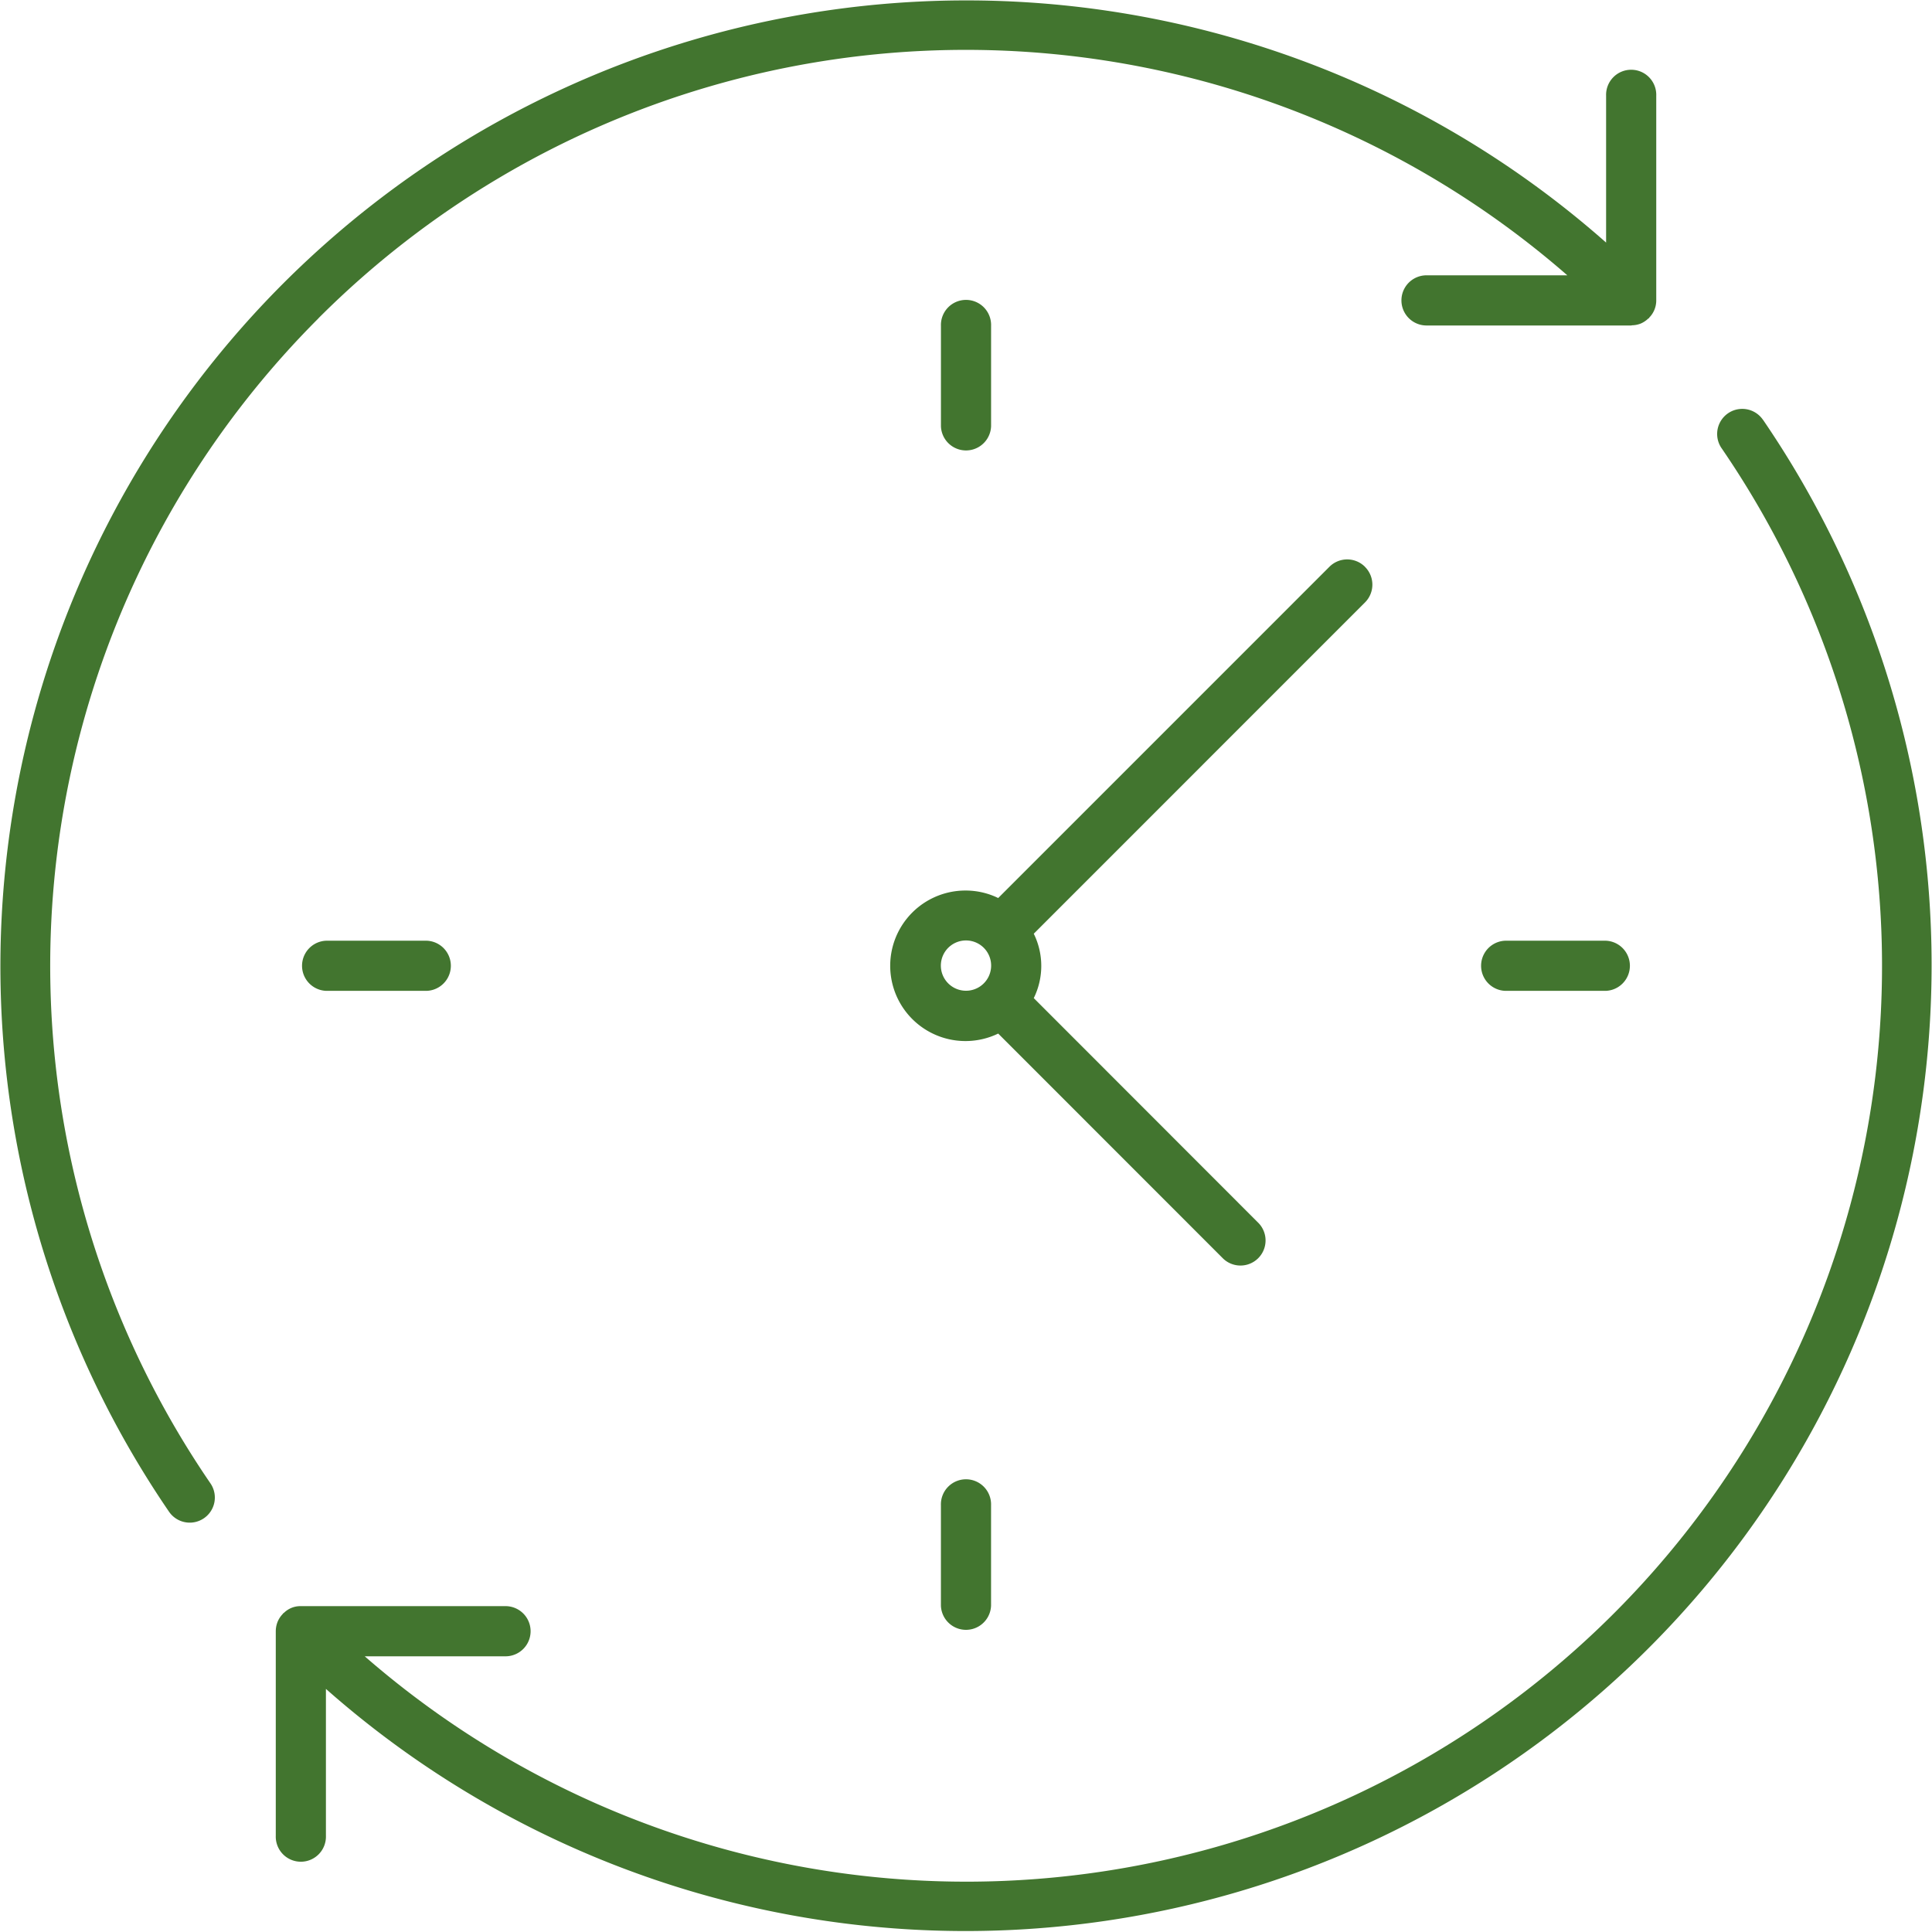
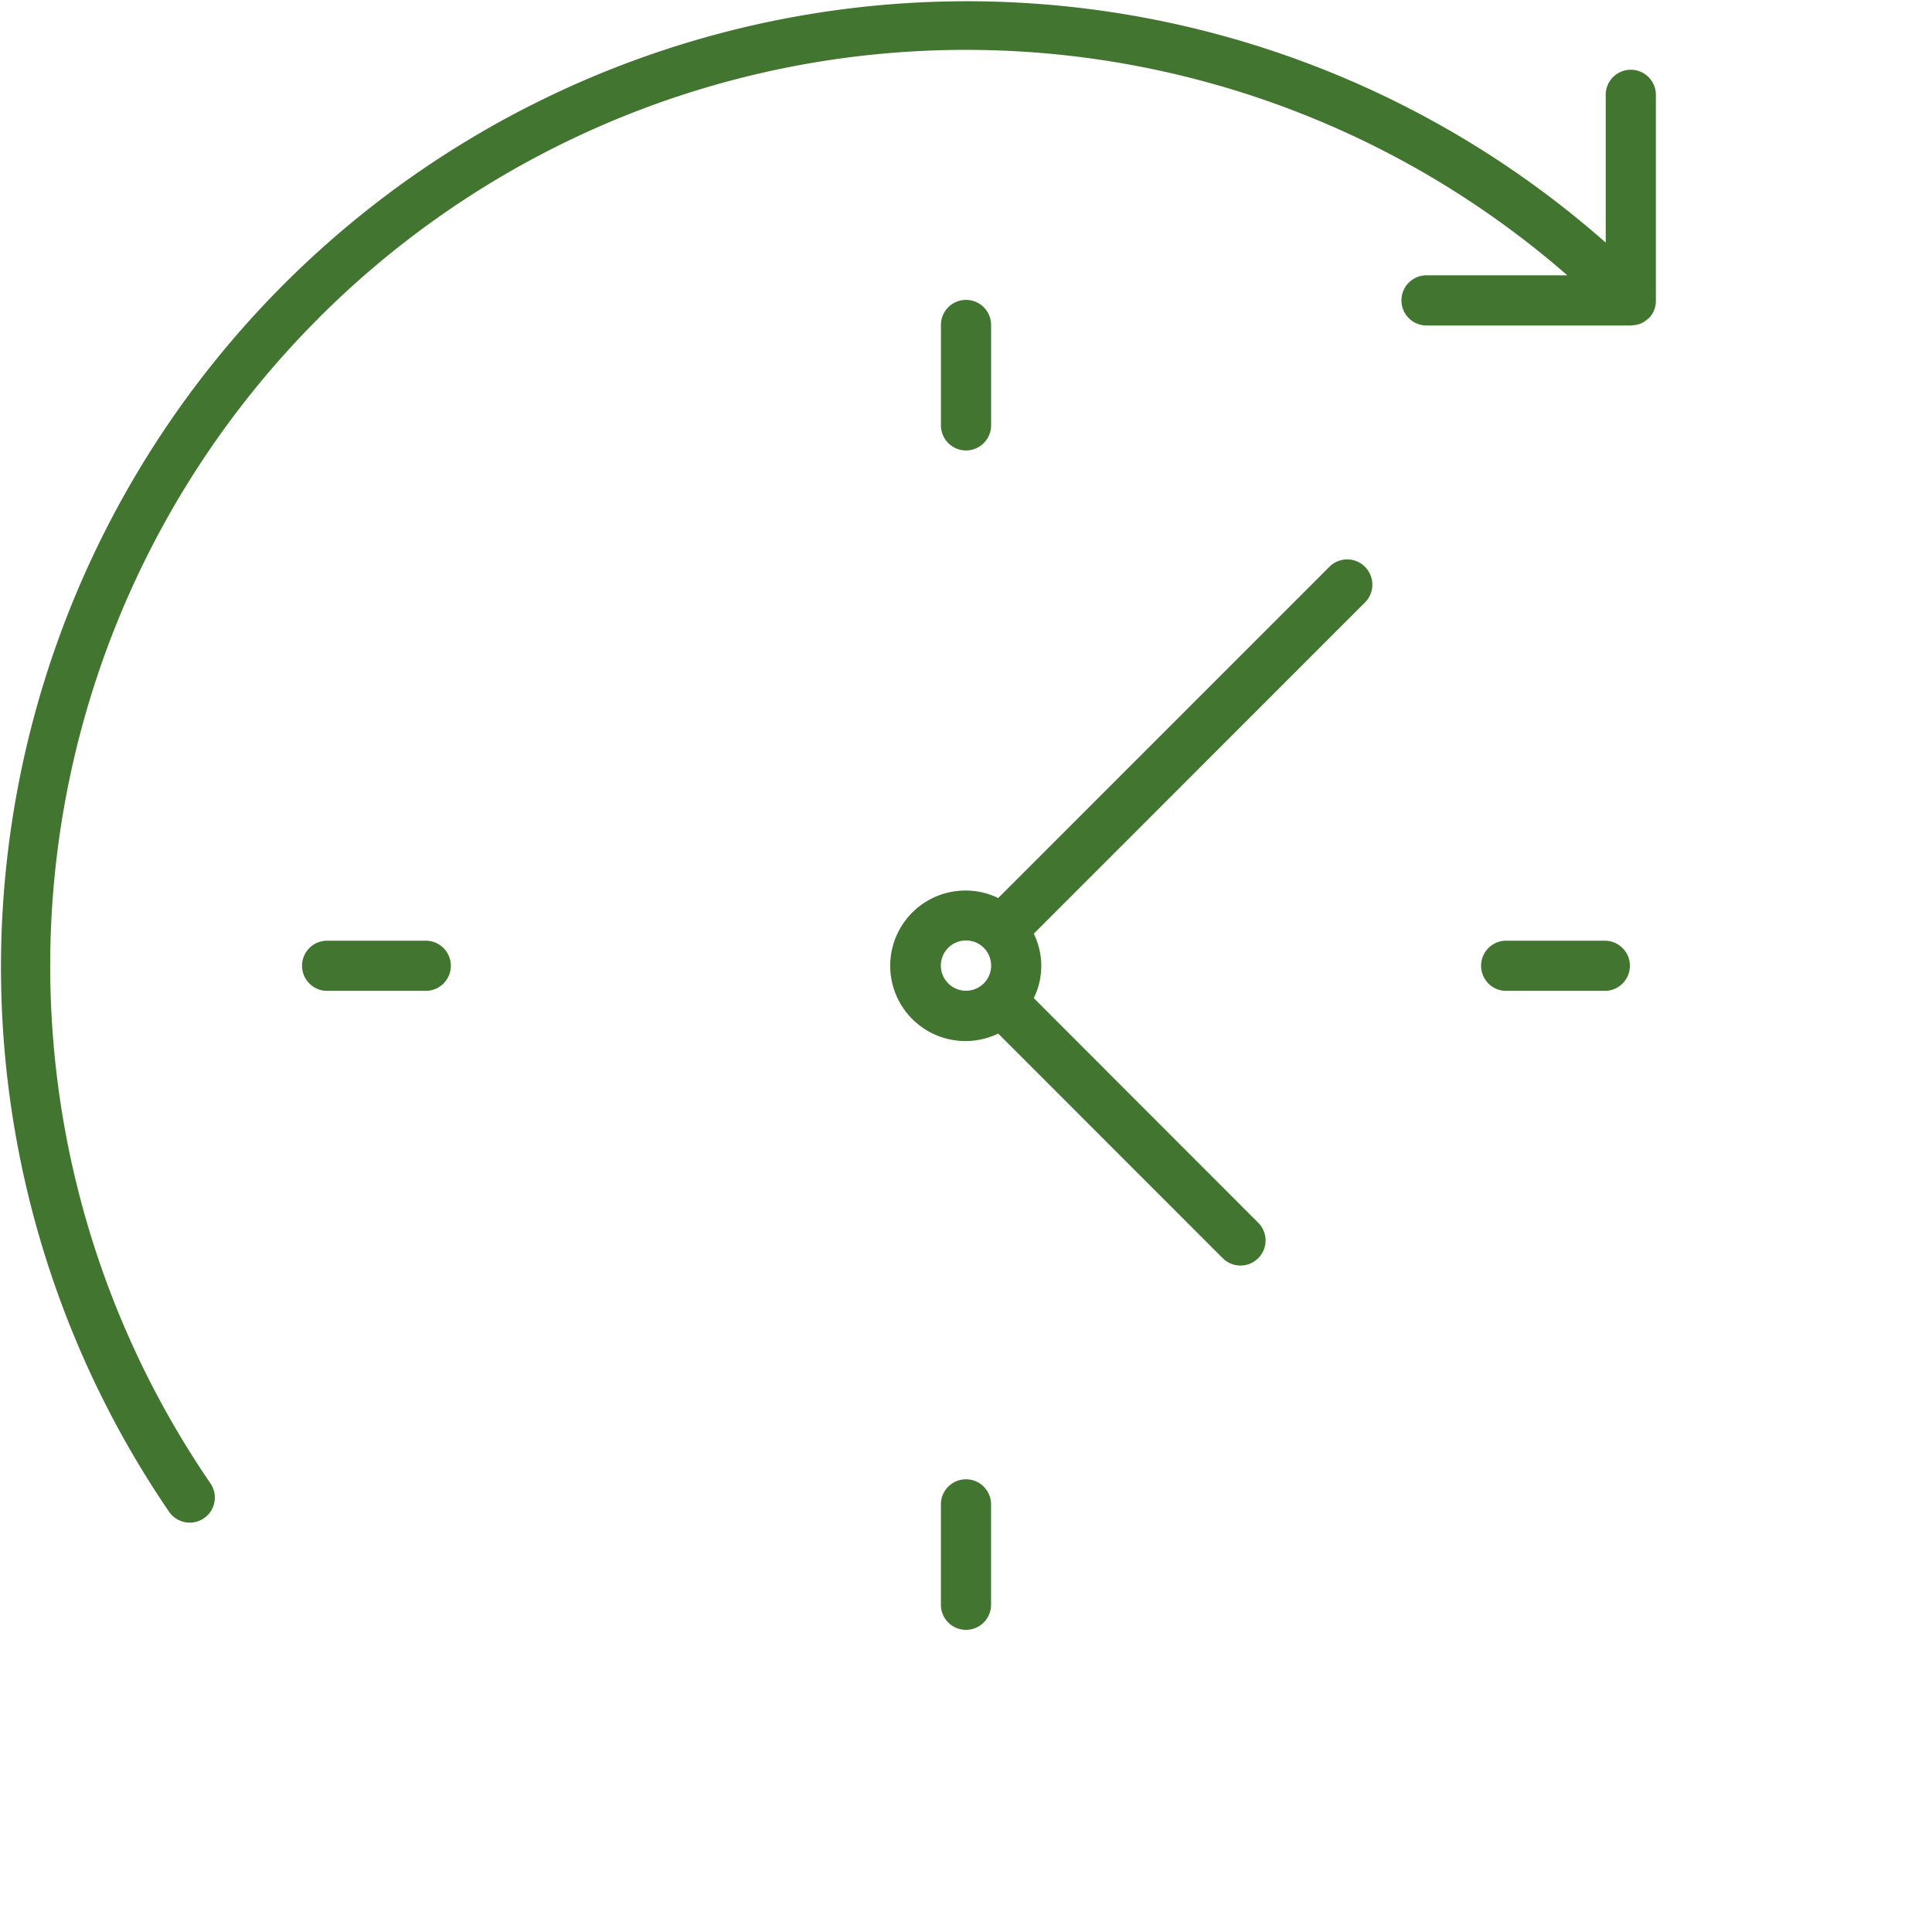
<svg xmlns="http://www.w3.org/2000/svg" width="66" height="65.987" viewBox="0 0 66 65.987">
  <defs>
    <style>
      .cls-1 {
        fill: #42752f;
      }
    </style>
  </defs>
  <g id="noun-turnaround-time-2310653" transform="translate(-30.046 -30.155)">
-     <path id="Path_427" data-name="Path 427" class="cls-1" d="M243.539,271.784a.857.857,0,1,0-1.412.973,31.281,31.281,0,0,1-46.352,41.27h4.809a.857.857,0,0,0,0-1.714h-6.992c-.006,0-.011,0-.017,0a.8.8,0,0,0-.56.229c-.008.008-.02.01-.028.019s-.008.015-.014.021a.855.855,0,0,0-.171.257.871.871,0,0,0-.066.328v6.991a.857.857,0,1,0,1.713,0v-5.018a33,33,0,0,0,49.09-43.359Z" transform="translate(-153.269 -227.29)" />
-     <path id="Path_428" data-name="Path 428" class="cls-1" d="M40.928,41.024a31.259,31.259,0,0,1,42.66-1.464H78.778a.857.857,0,1,0,0,1.714h6.991c.012,0,.022-.006.034-.007h0a.836.836,0,0,0,.293-.059.845.845,0,0,0,.251-.166c.008-.008.019-.01.028-.018s.008-.015.013-.021a.834.834,0,0,0,.238-.586V33.424a.857.857,0,1,0-1.713,0v5.018A33,33,0,0,0,35.822,81.8a.857.857,0,1,0,1.412-.973,31.282,31.282,0,0,1,3.694-39.8Z" transform="translate(0 0)" />
+     <path id="Path_428" data-name="Path 428" class="cls-1" d="M40.928,41.024a31.259,31.259,0,0,1,42.66-1.464H78.778a.857.857,0,1,0,0,1.714h6.991c.012,0,.022-.006.034-.007h0a.836.836,0,0,0,.293-.059.845.845,0,0,0,.251-.166c.008-.008.019-.01.028-.018a.834.834,0,0,0,.238-.586V33.424a.857.857,0,1,0-1.713,0v5.018A33,33,0,0,0,35.822,81.8a.857.857,0,1,0,1.412-.973,31.282,31.282,0,0,1,3.694-39.8Z" transform="translate(0 0)" />
    <path id="Path_429" data-name="Path 429" class="cls-1" d="M586.92,211.93V208.5a.857.857,0,1,0-1.713,0v3.429a.857.857,0,0,0,1.713,0Z" transform="translate(-523.017 -167.214)" />
    <path id="Path_430" data-name="Path 430" class="cls-1" d="M585.2,904.36v3.429a.857.857,0,0,0,1.713,0V904.36a.857.857,0,1,0-1.713,0Z" transform="translate(-523.011 -822.784)" />
    <path id="Path_431" data-name="Path 431" class="cls-1" d="M208.621,585.2a.857.857,0,0,0,0,1.713h3.428a.857.857,0,0,0,0-1.713Z" transform="translate(-167.429 -522.909)" />
    <path id="Path_432" data-name="Path 432" class="cls-1" d="M904.291,585.2a.857.857,0,0,0,0,1.713h3.428a.857.857,0,0,0,0-1.713Z" transform="translate(-822.821 -522.909)" />
    <path id="Path_433" data-name="Path 433" class="cls-1" d="M571.528,360.473a.858.858,0,0,0-1.212,0L559,371.79a2.539,2.539,0,0,0-1.1-.256,2.571,2.571,0,1,0,1.1,4.886l7.687,7.69A.857.857,0,0,0,567.9,382.9l-7.685-7.691a2.489,2.489,0,0,0,0-2.2l11.316-11.318h0a.858.858,0,0,0,0-1.213ZM557.041,374.1a.859.859,0,1,1,.252.606A.858.858,0,0,1,557.041,374.1Z" transform="translate(-494.854 -310.957)" />
  </g>
</svg>